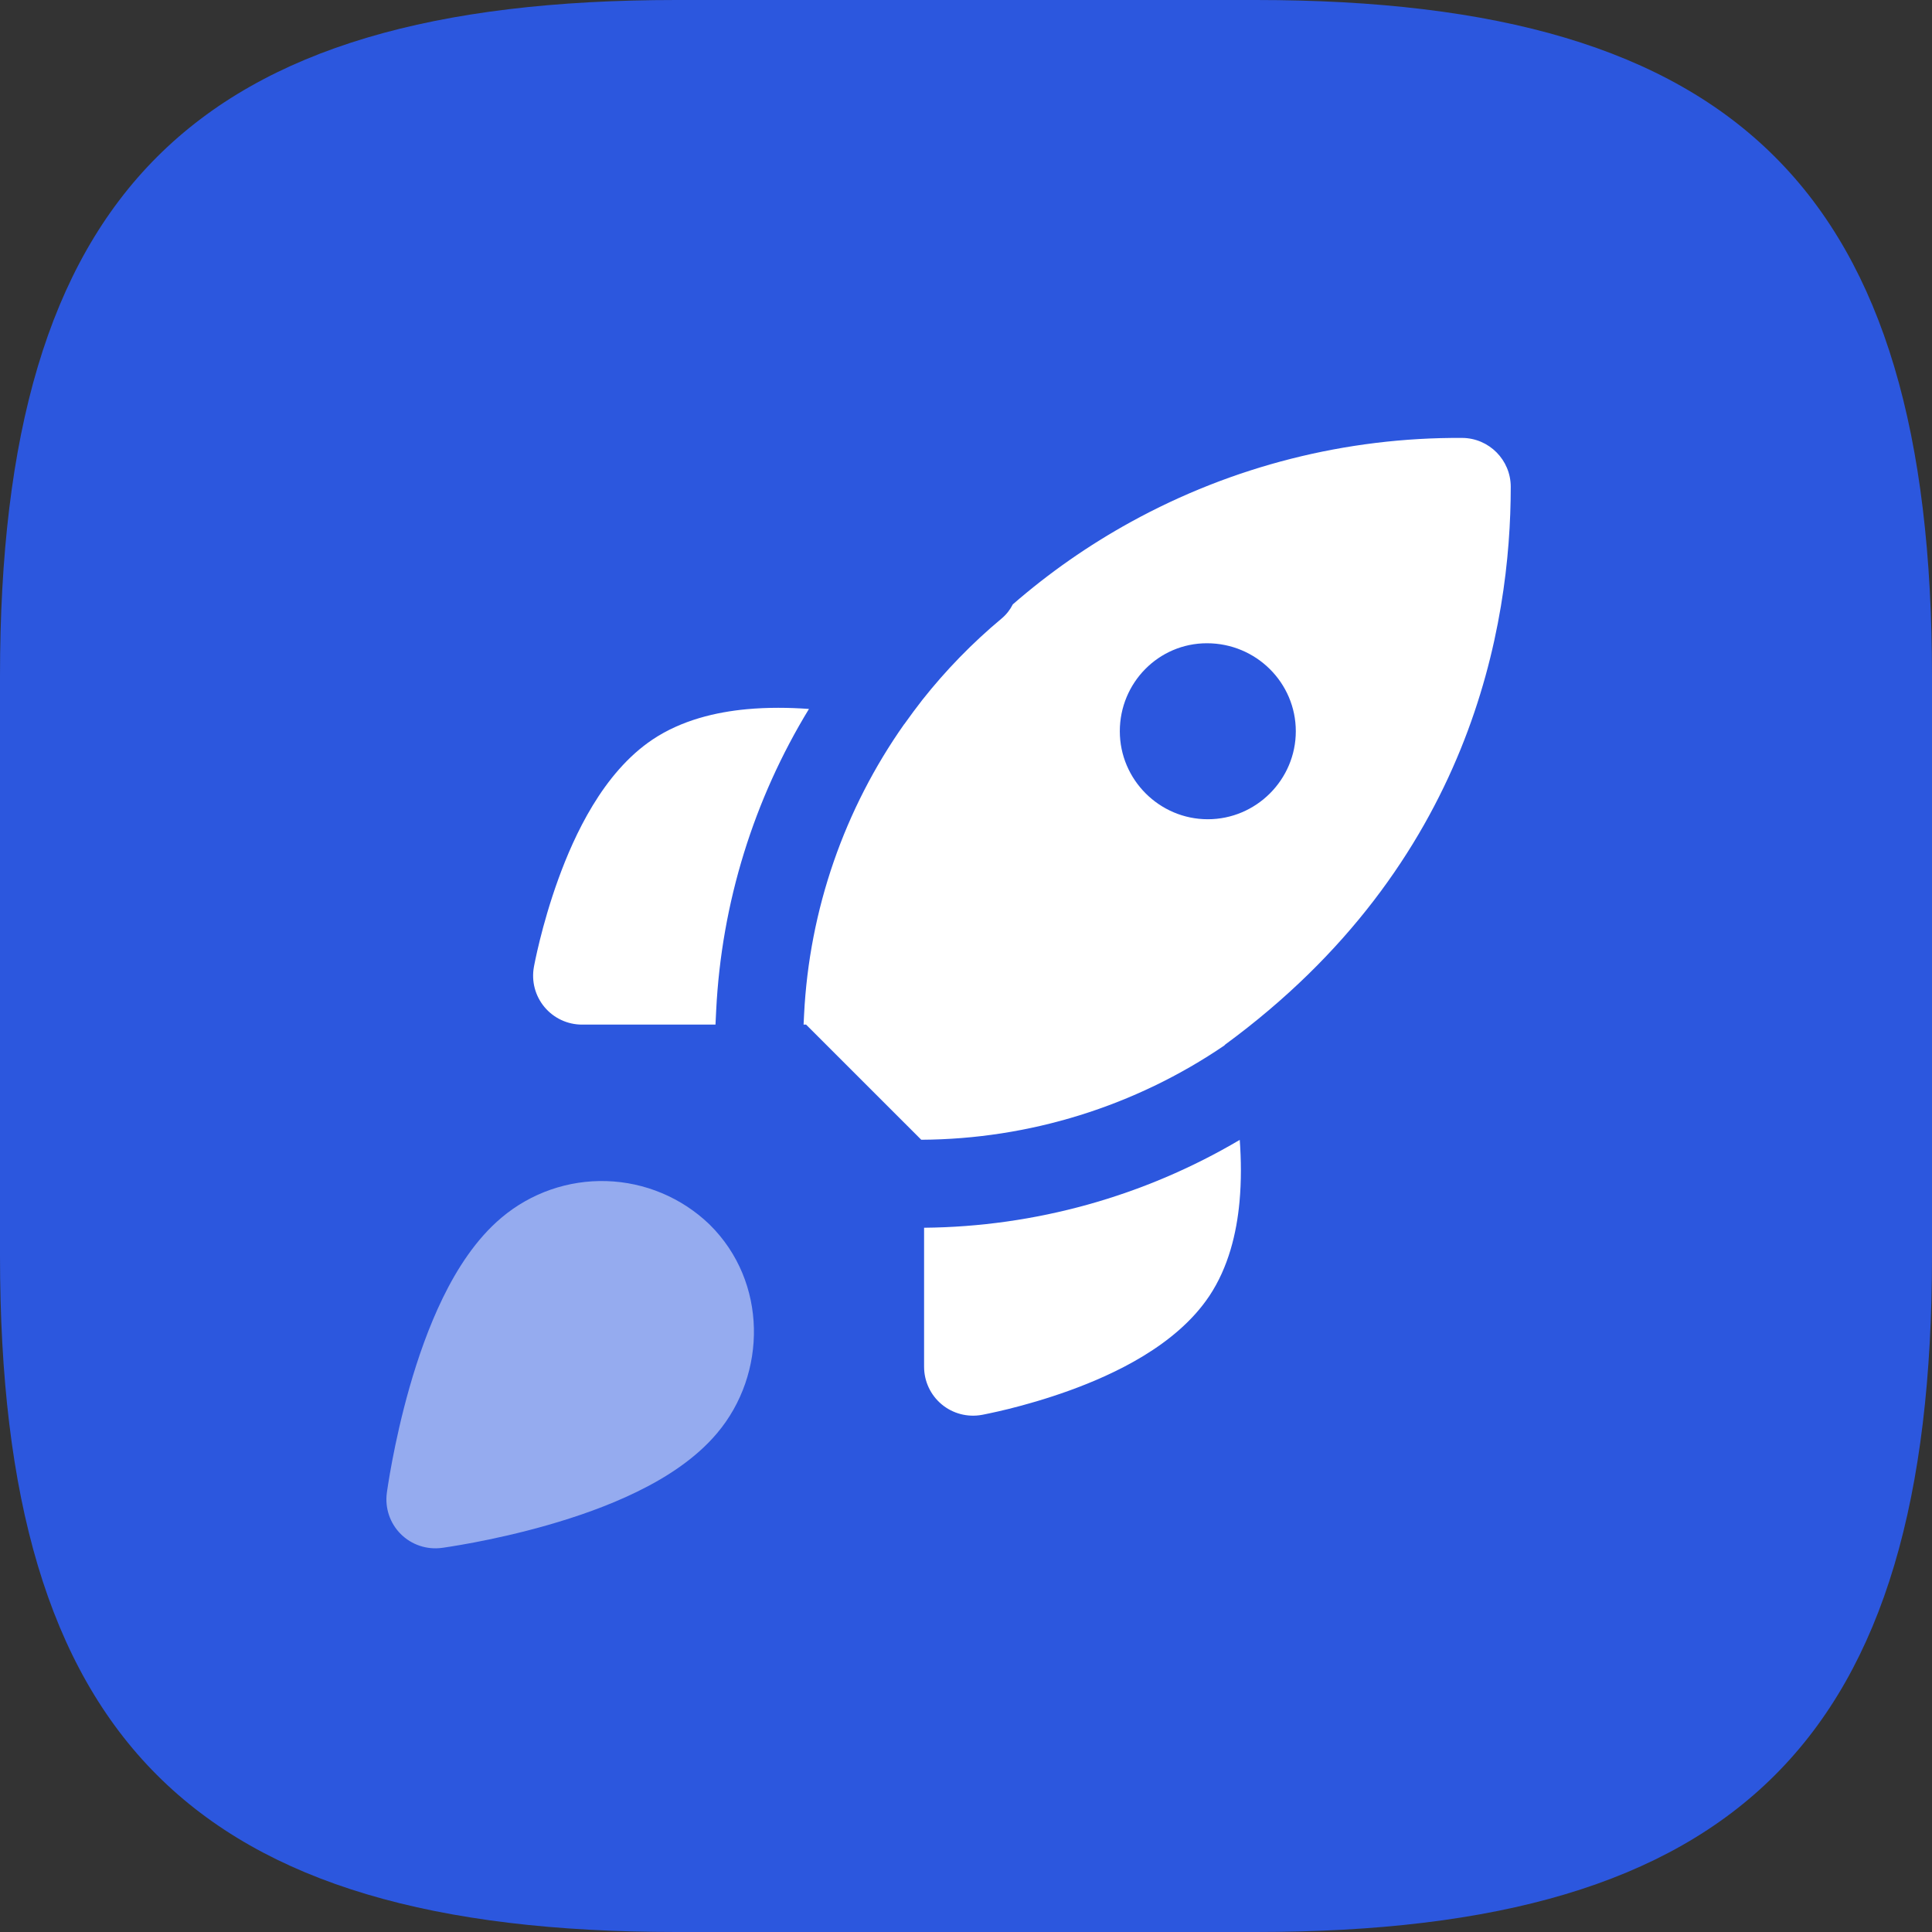
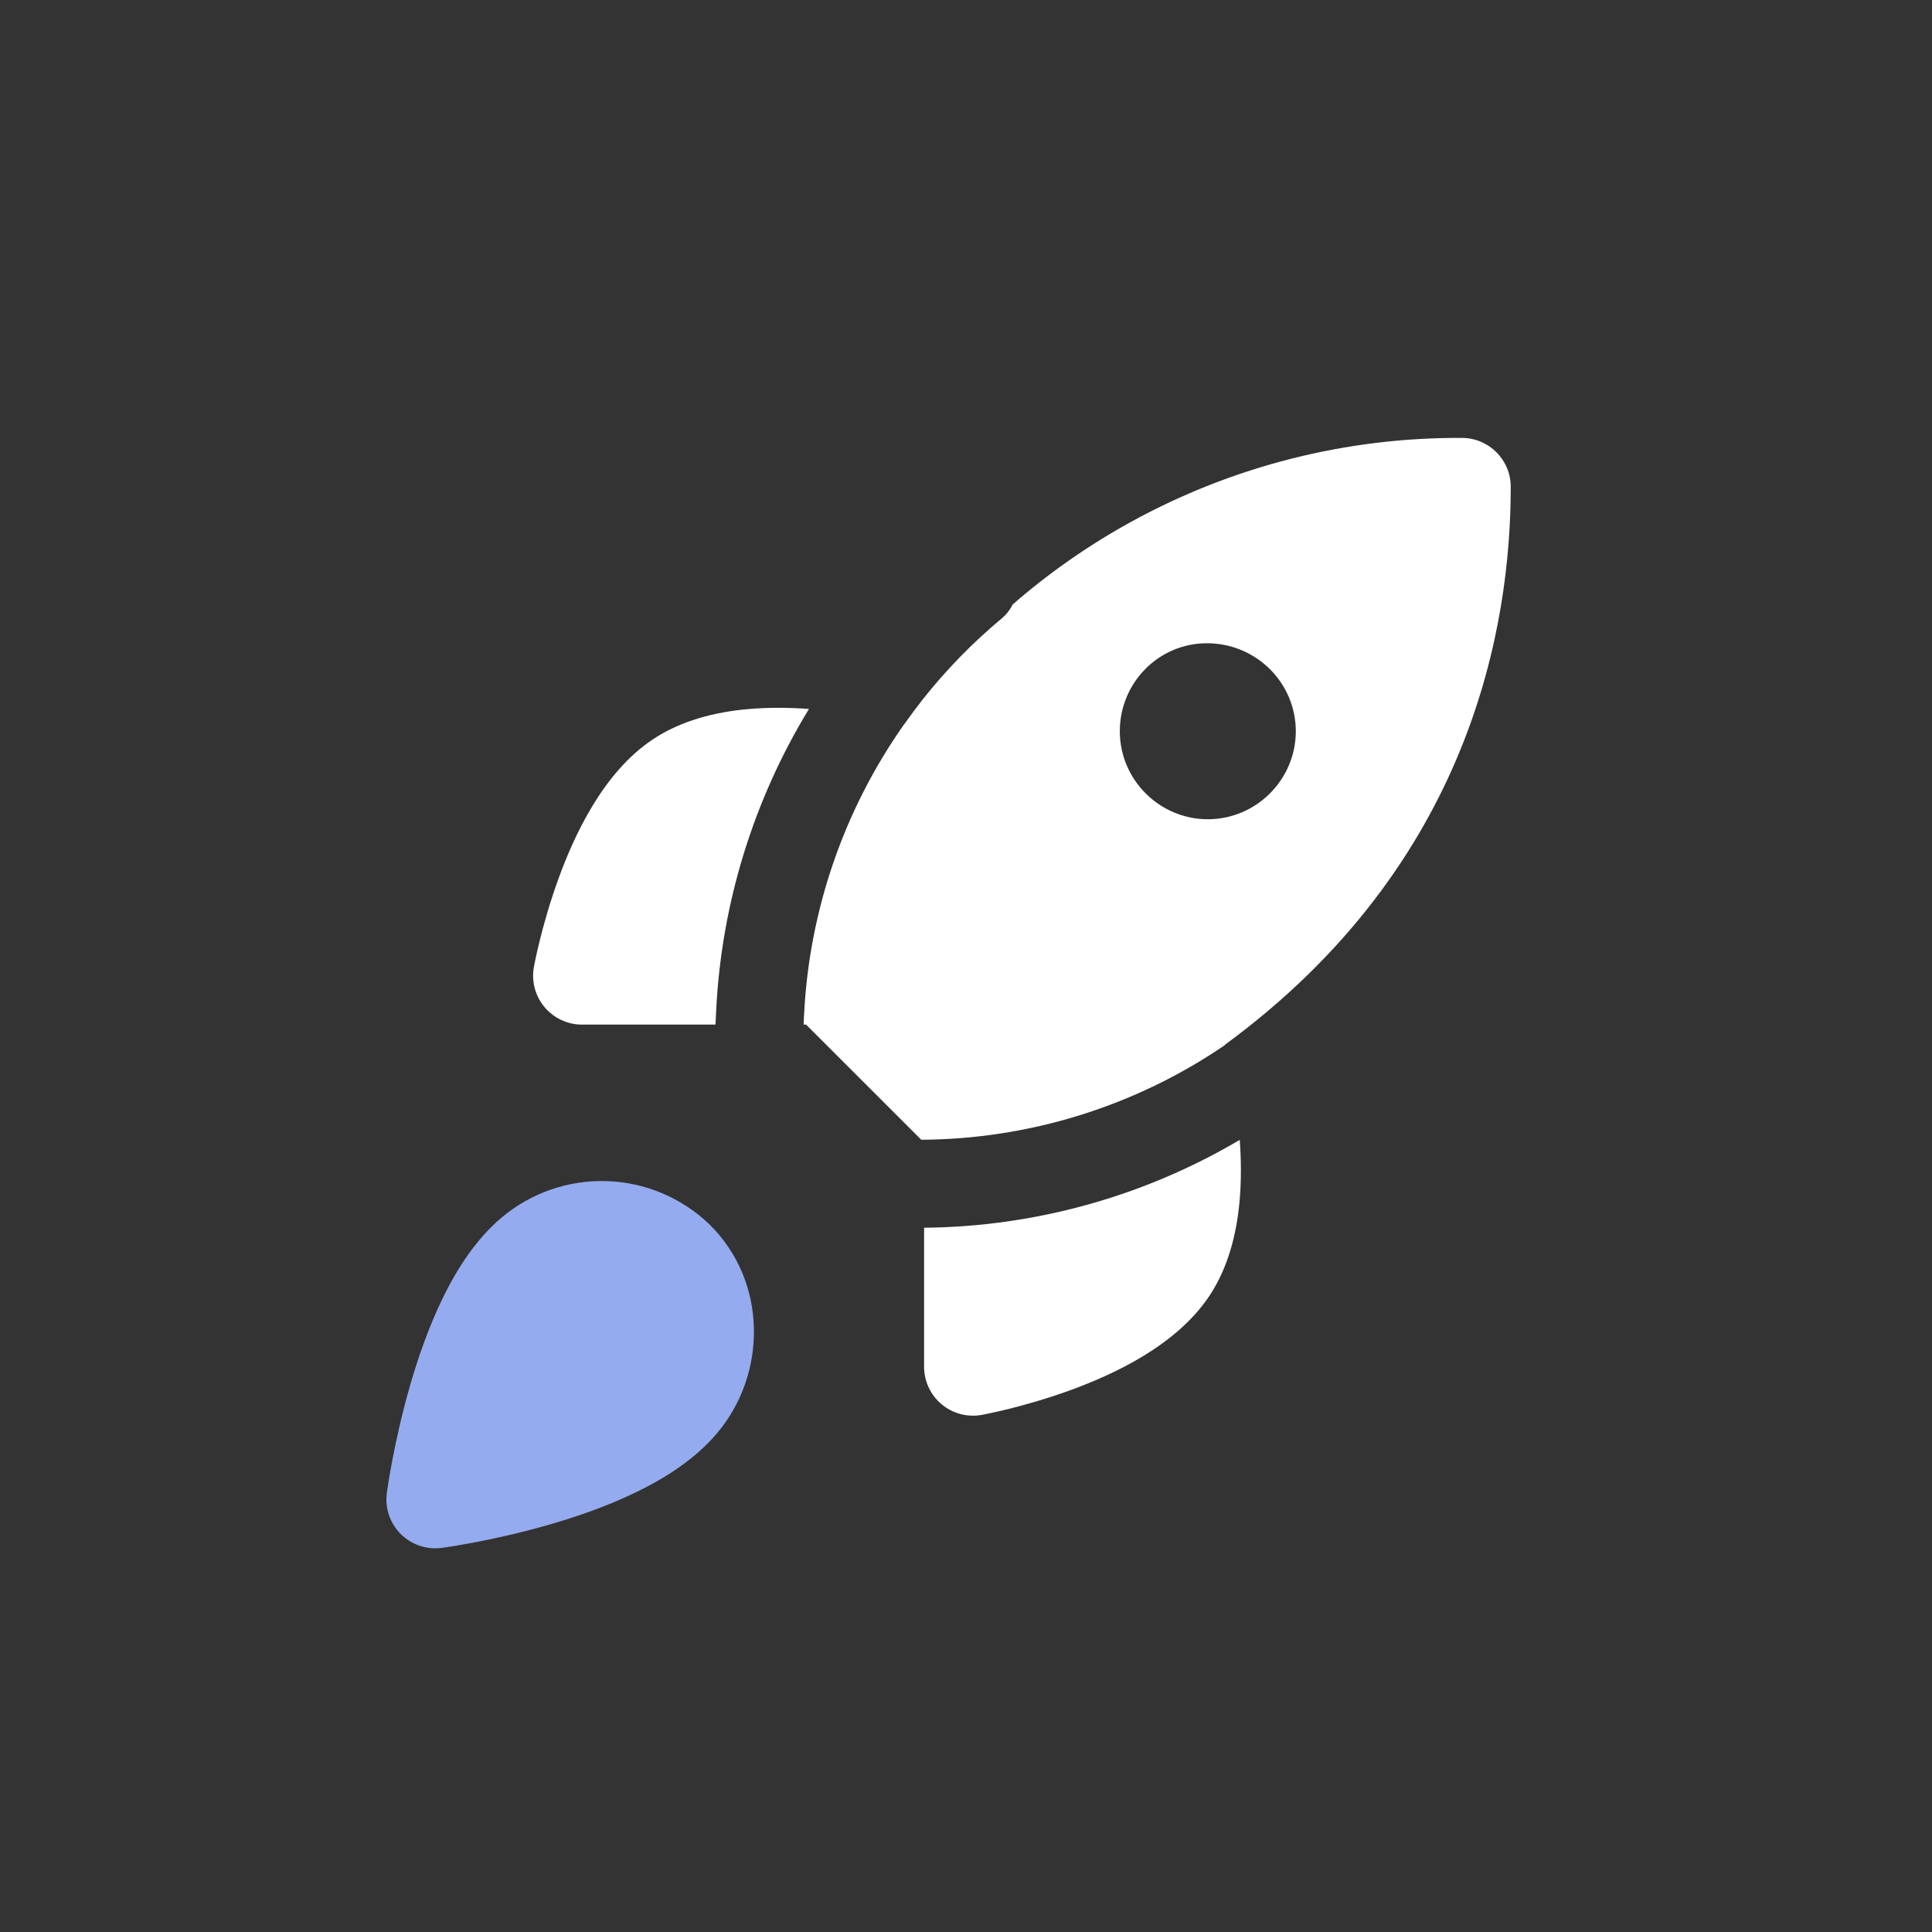
<svg xmlns="http://www.w3.org/2000/svg" width="75" height="75" viewBox="0 0 75 75" fill="none">
  <rect x="0" y="0" width="75" height="75" fill="#333333" stroke="none" />
-   <path d="M26.25 75H48.75C67.5 75 75 67.5 75 48.75V26.25C75 7.5 67.5 0 48.75 0H26.25C7.5 0 0 7.5 0 26.25V48.75C0 67.5 7.5 75 26.25 75Z" fill="#2C57DE" />
  <path fill-rule="evenodd" clip-rule="evenodd" d="M19.472 47.266C20.609 46.309 22.06 45.804 23.546 45.85C25.033 45.896 26.45 46.489 27.526 47.517L27.549 47.539C29.805 49.766 29.776 53.34 27.838 55.635C26.998 56.634 25.841 57.368 24.728 57.911C23.593 58.466 22.368 58.887 21.267 59.202C20.161 59.519 19.14 59.739 18.398 59.88C18.026 59.95 17.72 60.002 17.505 60.036C17.397 60.053 17.311 60.066 17.251 60.075L17.18 60.085L17.16 60.087L17.153 60.088L17.151 60.089C17.151 60.089 17.149 60.089 16.898 58.208C15.017 57.956 15.017 57.956 15.017 57.956L15.017 57.952L15.018 57.946L15.021 57.925L15.031 57.854C15.04 57.794 15.053 57.709 15.07 57.601C15.104 57.386 15.155 57.08 15.226 56.707C15.367 55.965 15.587 54.944 15.903 53.838C16.218 52.737 16.64 51.512 17.194 50.377C17.738 49.264 18.472 48.107 19.472 47.266ZM16.898 58.208L15.017 57.956C14.938 58.542 15.138 59.132 15.556 59.55C15.974 59.968 16.565 60.167 17.151 60.089L16.898 58.208Z" fill="#95ABEF" />
  <path fill-rule="evenodd" clip-rule="evenodd" d="M43.903 20.261C47.841 18.095 52.267 16.973 56.761 17C57.805 17.007 58.647 17.855 58.647 18.898C58.647 24.232 57.151 33.526 47.541 40.565L47.543 40.576C44.055 42.954 39.948 44.222 35.763 44.245L31.292 39.775H31.195L31.214 39.392C31.416 35.302 32.784 31.397 35.102 28.111L35.105 28.112C35.333 27.791 35.567 27.476 35.808 27.166C36.714 26.021 37.742 24.962 38.881 24.012C39.069 23.855 39.215 23.666 39.317 23.461C40.722 22.239 42.259 21.165 43.903 20.261ZM27.802 39.224L27.775 39.775H22.593C22.03 39.775 21.497 39.525 21.136 39.093C20.776 38.661 20.625 38.092 20.726 37.538L20.727 37.534L20.728 37.528L20.731 37.509L20.743 37.448C20.753 37.397 20.767 37.325 20.786 37.235C20.824 37.055 20.881 36.801 20.957 36.493C21.109 35.88 21.344 35.037 21.675 34.124C22.291 32.427 23.407 29.997 25.334 28.708L25.336 28.706C26.465 27.954 27.79 27.643 28.993 27.531C29.806 27.456 30.628 27.465 31.404 27.521C29.267 31.024 28.009 35.04 27.802 39.224ZM35.873 47.661V53.059C35.873 53.621 36.123 54.155 36.555 54.516C36.987 54.876 37.558 55.026 38.112 54.926L38.114 54.925L38.12 54.924L38.139 54.921L38.2 54.909C38.252 54.899 38.323 54.884 38.413 54.865C38.594 54.827 38.847 54.771 39.155 54.695C39.769 54.542 40.611 54.308 41.524 53.977C43.221 53.361 45.651 52.244 46.94 50.318L46.942 50.316C47.694 49.187 48.005 47.862 48.117 46.659C48.192 45.847 48.183 45.026 48.127 44.25C44.408 46.447 40.178 47.621 35.873 47.661ZM37.771 53.059C38.11 54.926 38.112 54.926 38.112 54.926L37.771 53.059ZM46.853 24.971C48.766 24.971 50.303 26.508 50.303 28.387C50.303 30.265 48.766 31.803 46.887 31.803C45.008 31.803 43.471 30.265 43.471 28.387C43.471 26.508 44.974 24.971 46.853 24.971Z" fill="white" />
</svg>